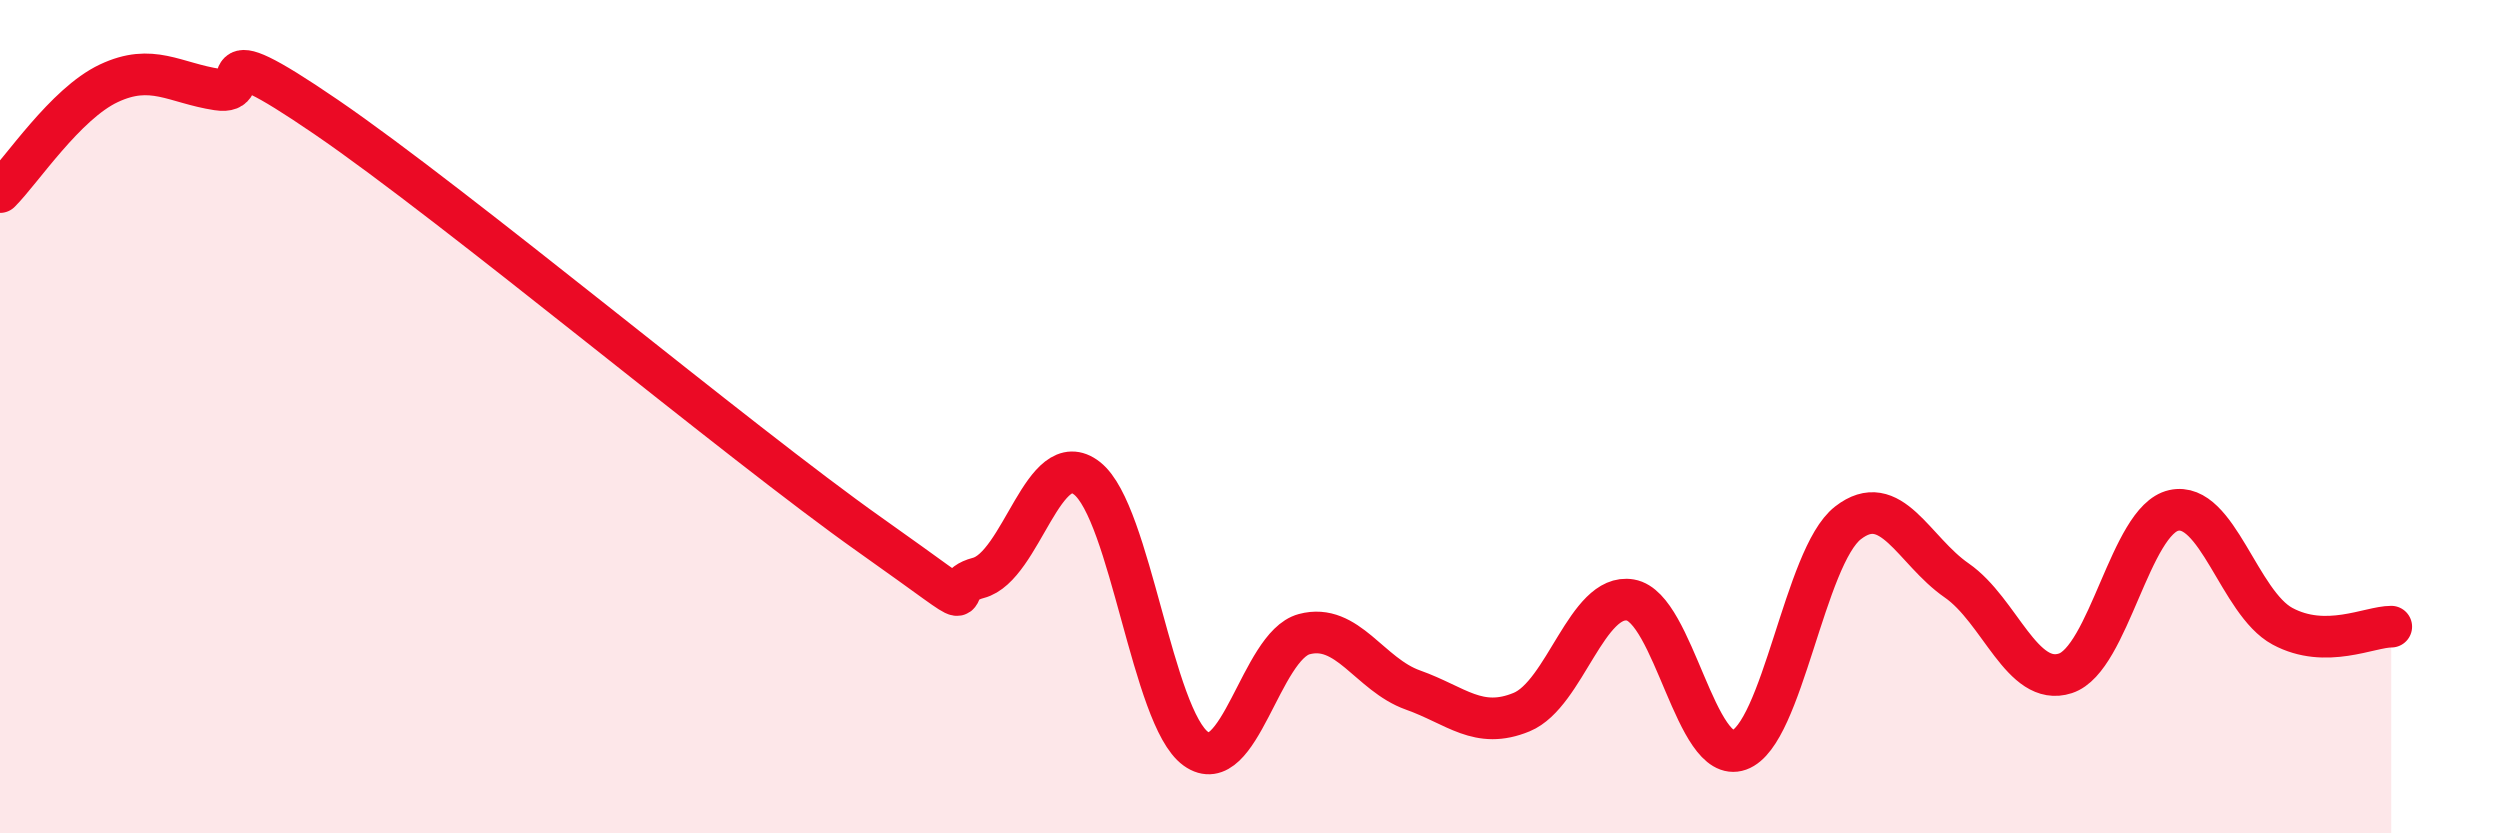
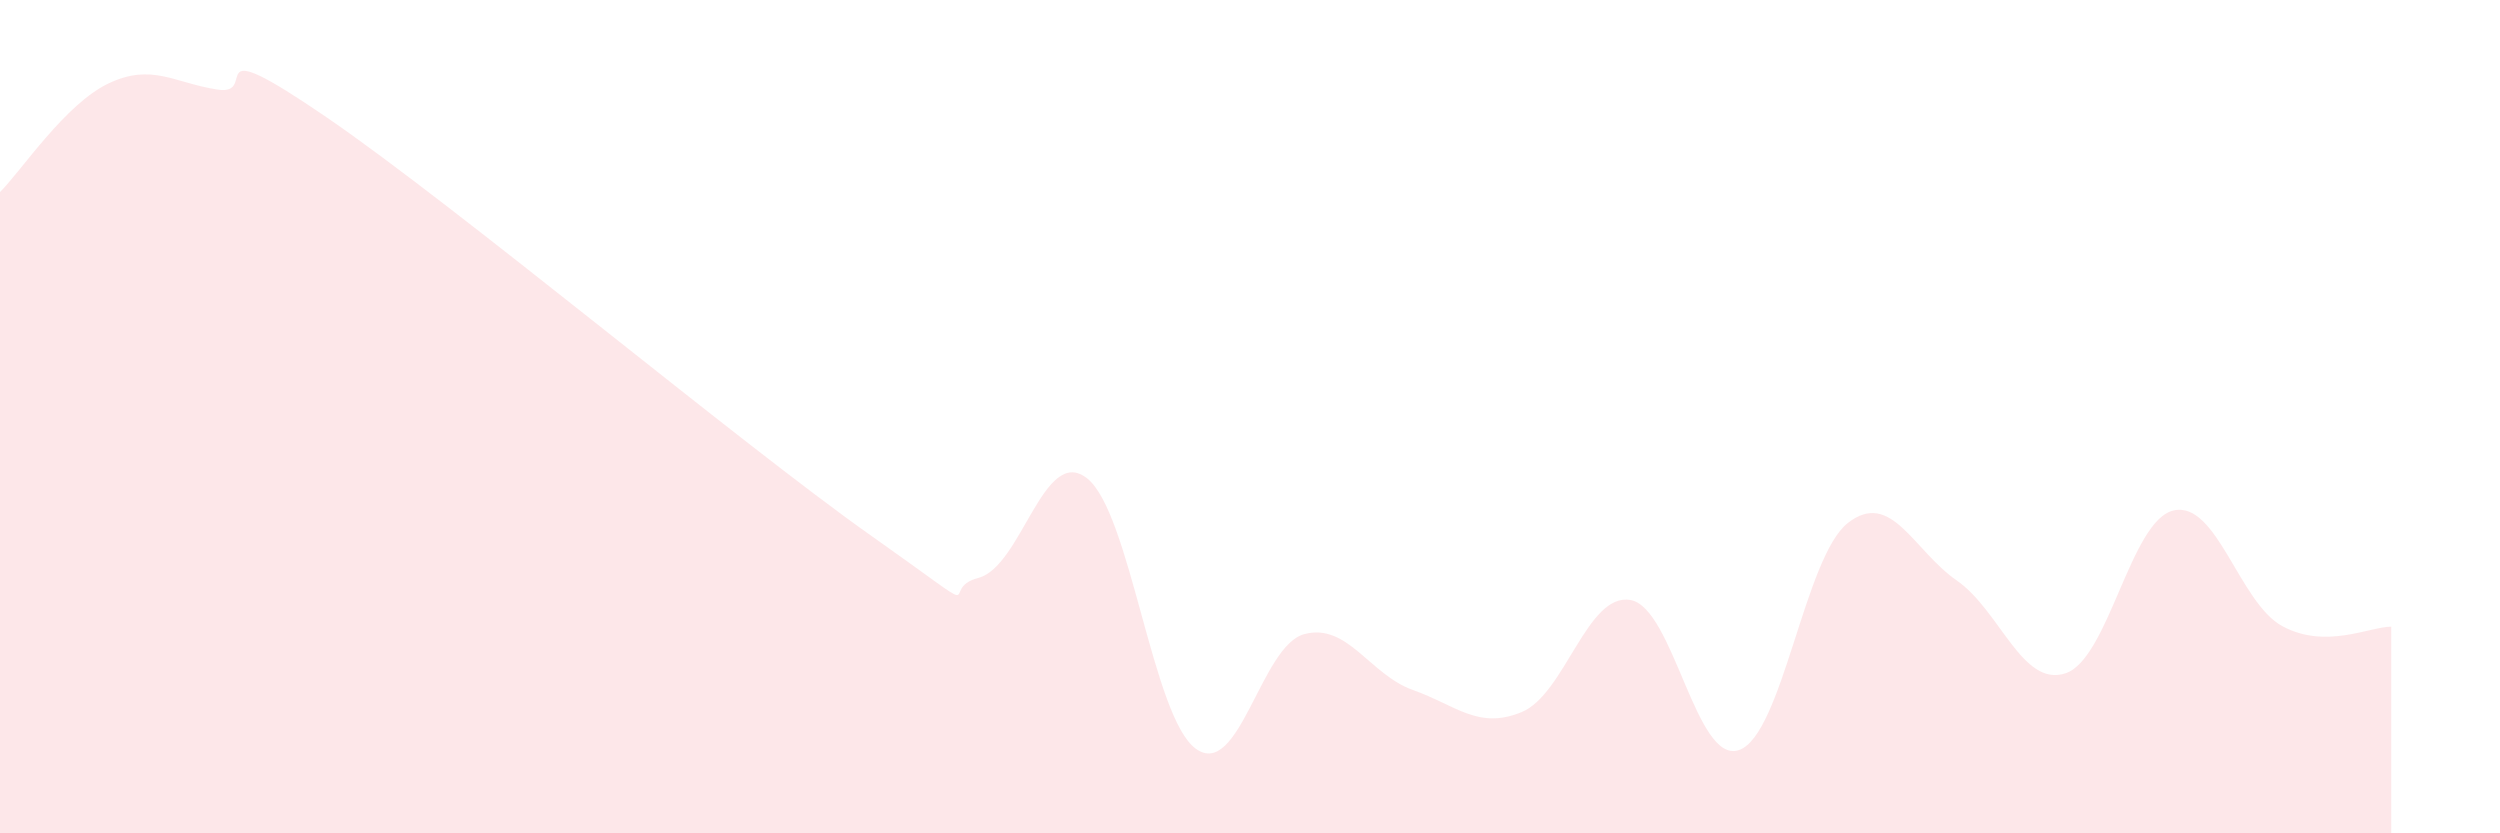
<svg xmlns="http://www.w3.org/2000/svg" width="60" height="20" viewBox="0 0 60 20">
  <path d="M 0,4.61 C 0.52,4.09 1.57,2.49 2.61,2 C 3.65,1.51 4.18,1.99 5.22,2.15 C 6.26,2.31 4.7,0.67 7.83,2.81 C 10.96,4.95 17.74,10.62 20.87,12.83 C 24,15.04 22.44,14.14 23.48,13.87 C 24.52,13.6 25.05,10.66 26.09,11.48 C 27.13,12.3 27.66,17.22 28.7,17.97 C 29.74,18.72 30.26,15.5 31.3,15.22 C 32.34,14.94 32.87,16.19 33.91,16.56 C 34.95,16.93 35.48,17.52 36.52,17.09 C 37.56,16.66 38.09,14.22 39.13,14.4 C 40.17,14.58 40.7,18.37 41.74,18 C 42.78,17.63 43.31,13.36 44.35,12.55 C 45.39,11.74 45.92,13.21 46.96,13.93 C 48,14.65 48.53,16.5 49.57,16.16 C 50.61,15.82 51.13,12.48 52.17,12.25 C 53.21,12.02 53.74,14.47 54.78,15.03 C 55.82,15.59 56.87,15.04 57.39,15.04L57.39 20L0 20Z" fill="#EB0A25" opacity="0.1" stroke-linecap="round" stroke-linejoin="round" />
-   <path d="M 0,4.61 C 0.52,4.09 1.57,2.49 2.61,2 C 3.65,1.51 4.18,1.99 5.22,2.15 C 6.26,2.31 4.7,0.67 7.83,2.81 C 10.96,4.95 17.74,10.62 20.87,12.83 C 24,15.04 22.44,14.14 23.48,13.87 C 24.52,13.6 25.05,10.66 26.09,11.48 C 27.13,12.3 27.66,17.22 28.7,17.97 C 29.74,18.72 30.26,15.5 31.3,15.22 C 32.34,14.94 32.87,16.19 33.91,16.56 C 34.95,16.93 35.48,17.52 36.52,17.09 C 37.56,16.66 38.09,14.22 39.13,14.4 C 40.17,14.58 40.7,18.37 41.74,18 C 42.78,17.63 43.31,13.36 44.35,12.55 C 45.39,11.74 45.92,13.21 46.96,13.93 C 48,14.65 48.53,16.5 49.57,16.16 C 50.61,15.82 51.13,12.48 52.17,12.25 C 53.21,12.02 53.74,14.47 54.78,15.03 C 55.82,15.59 56.87,15.04 57.39,15.04" stroke="#EB0A25" stroke-width="1" fill="none" stroke-linecap="round" stroke-linejoin="round" />
</svg>